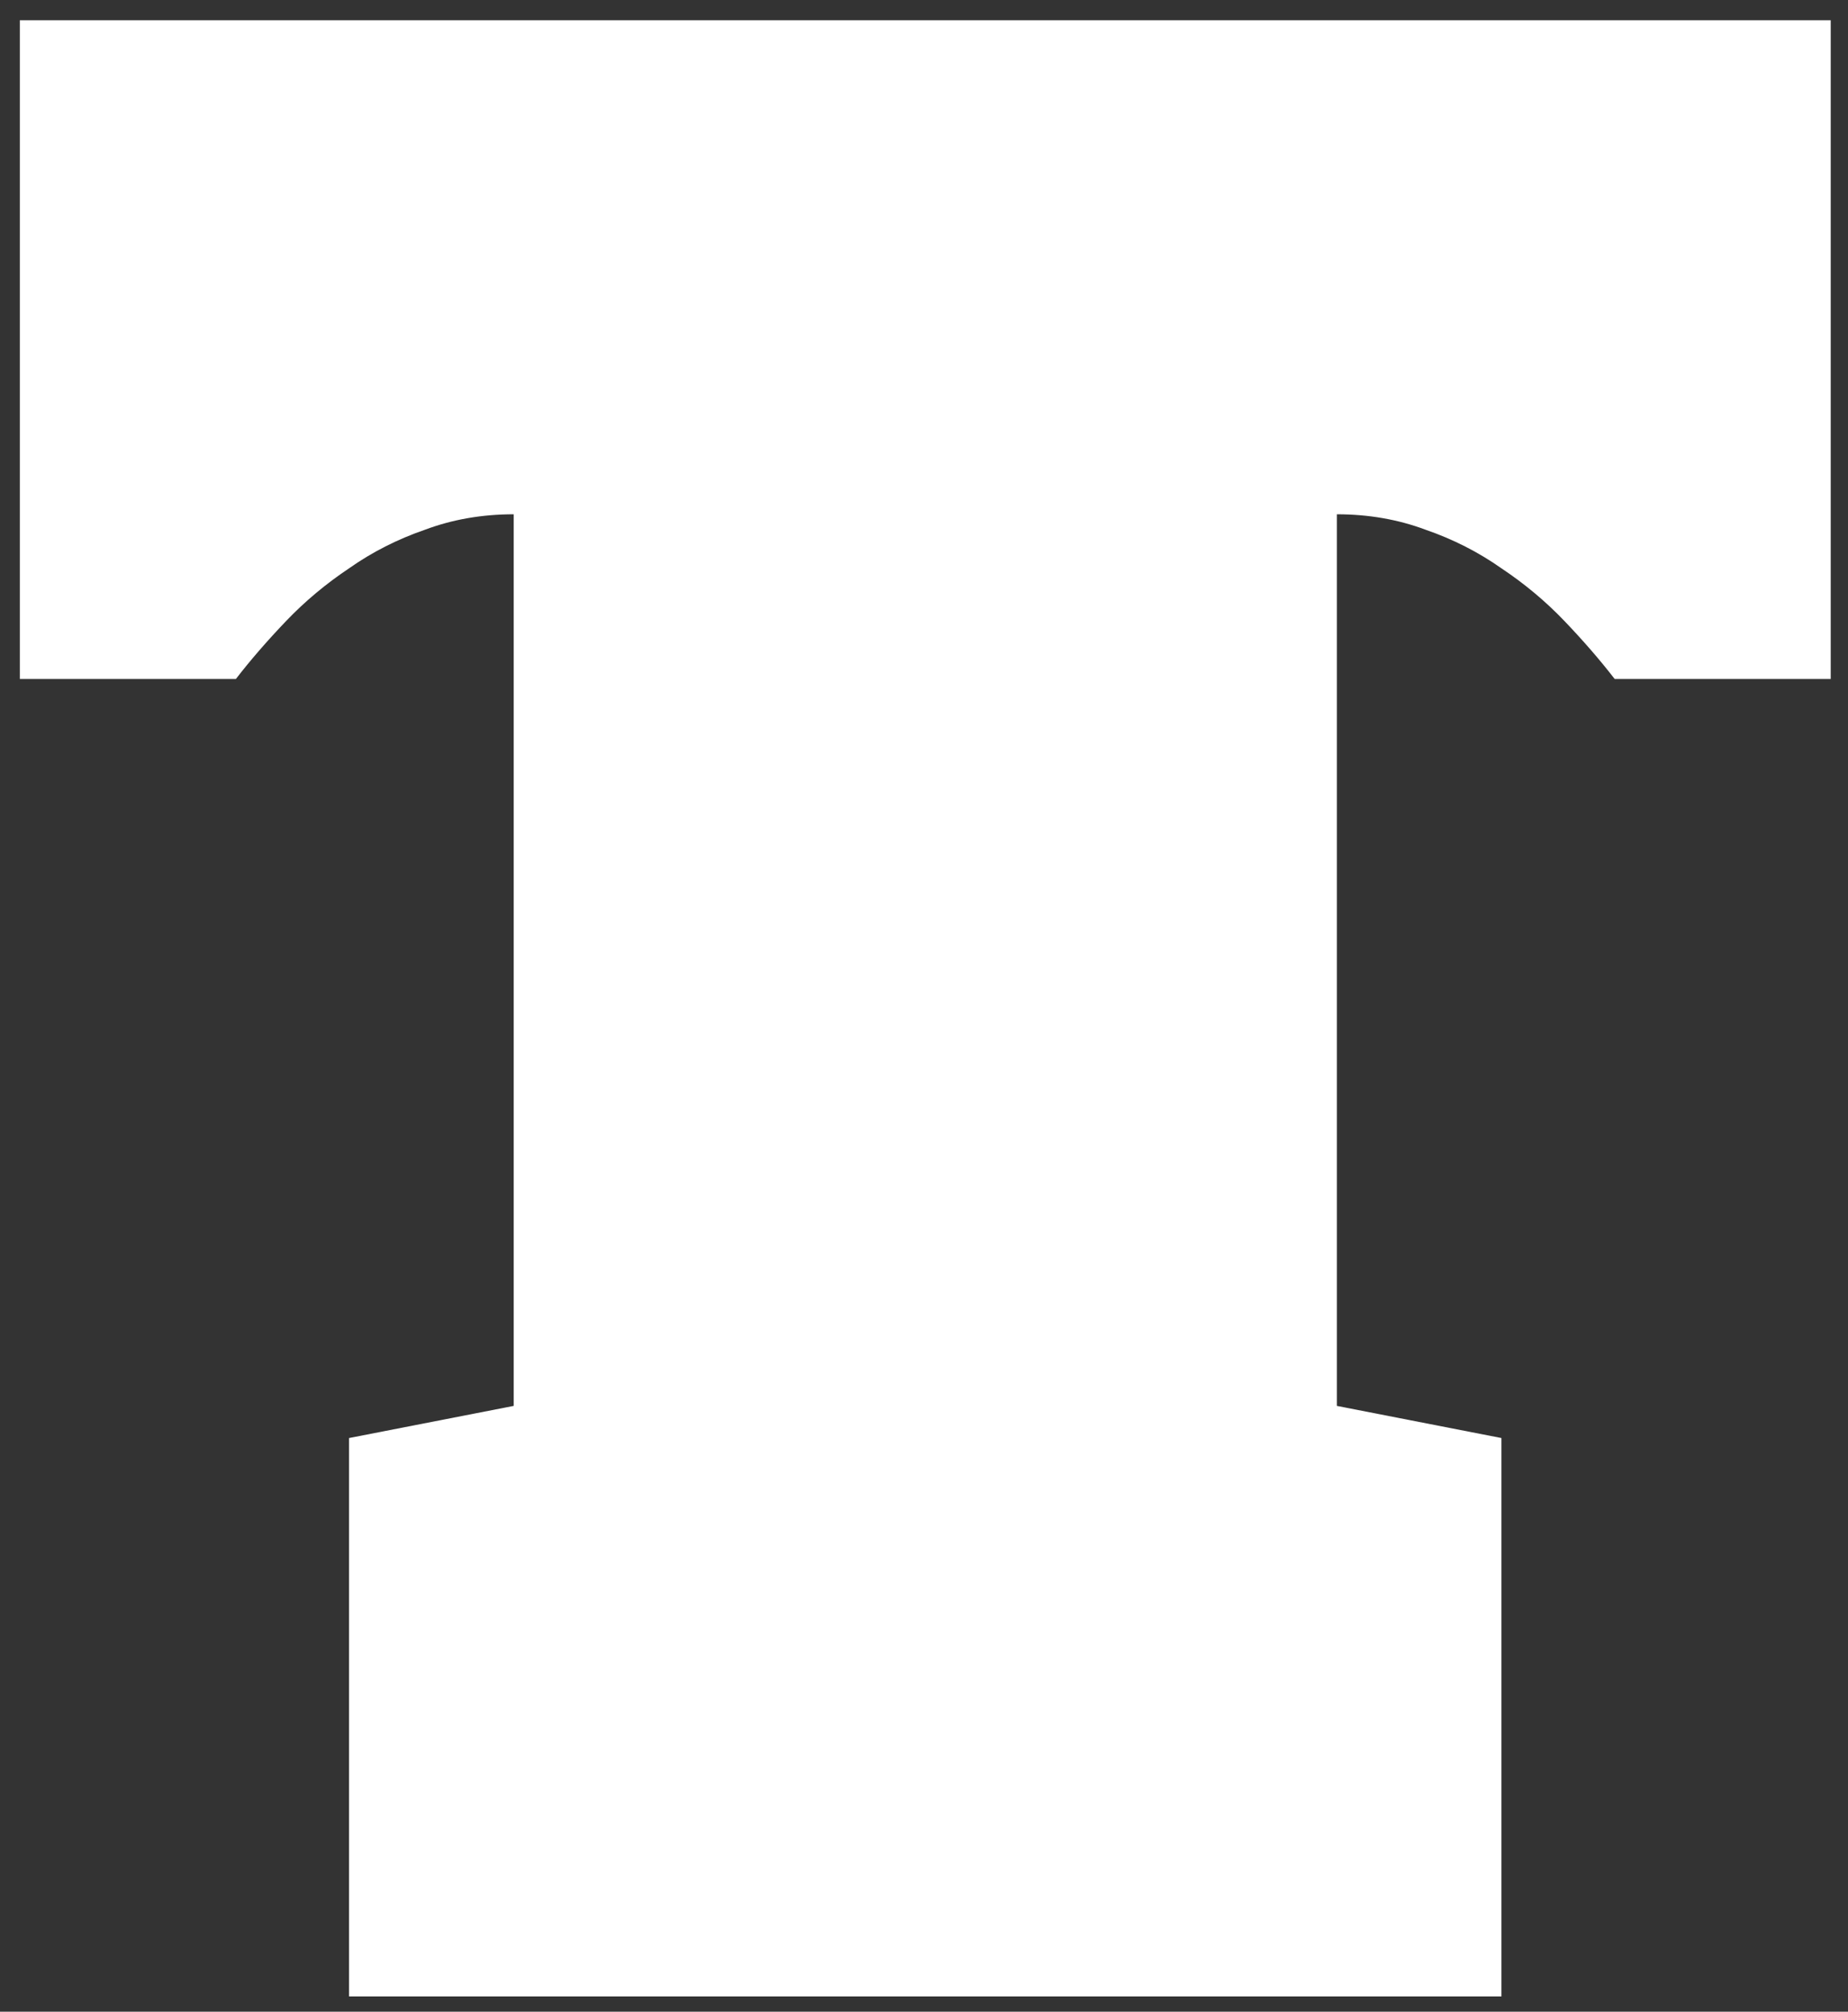
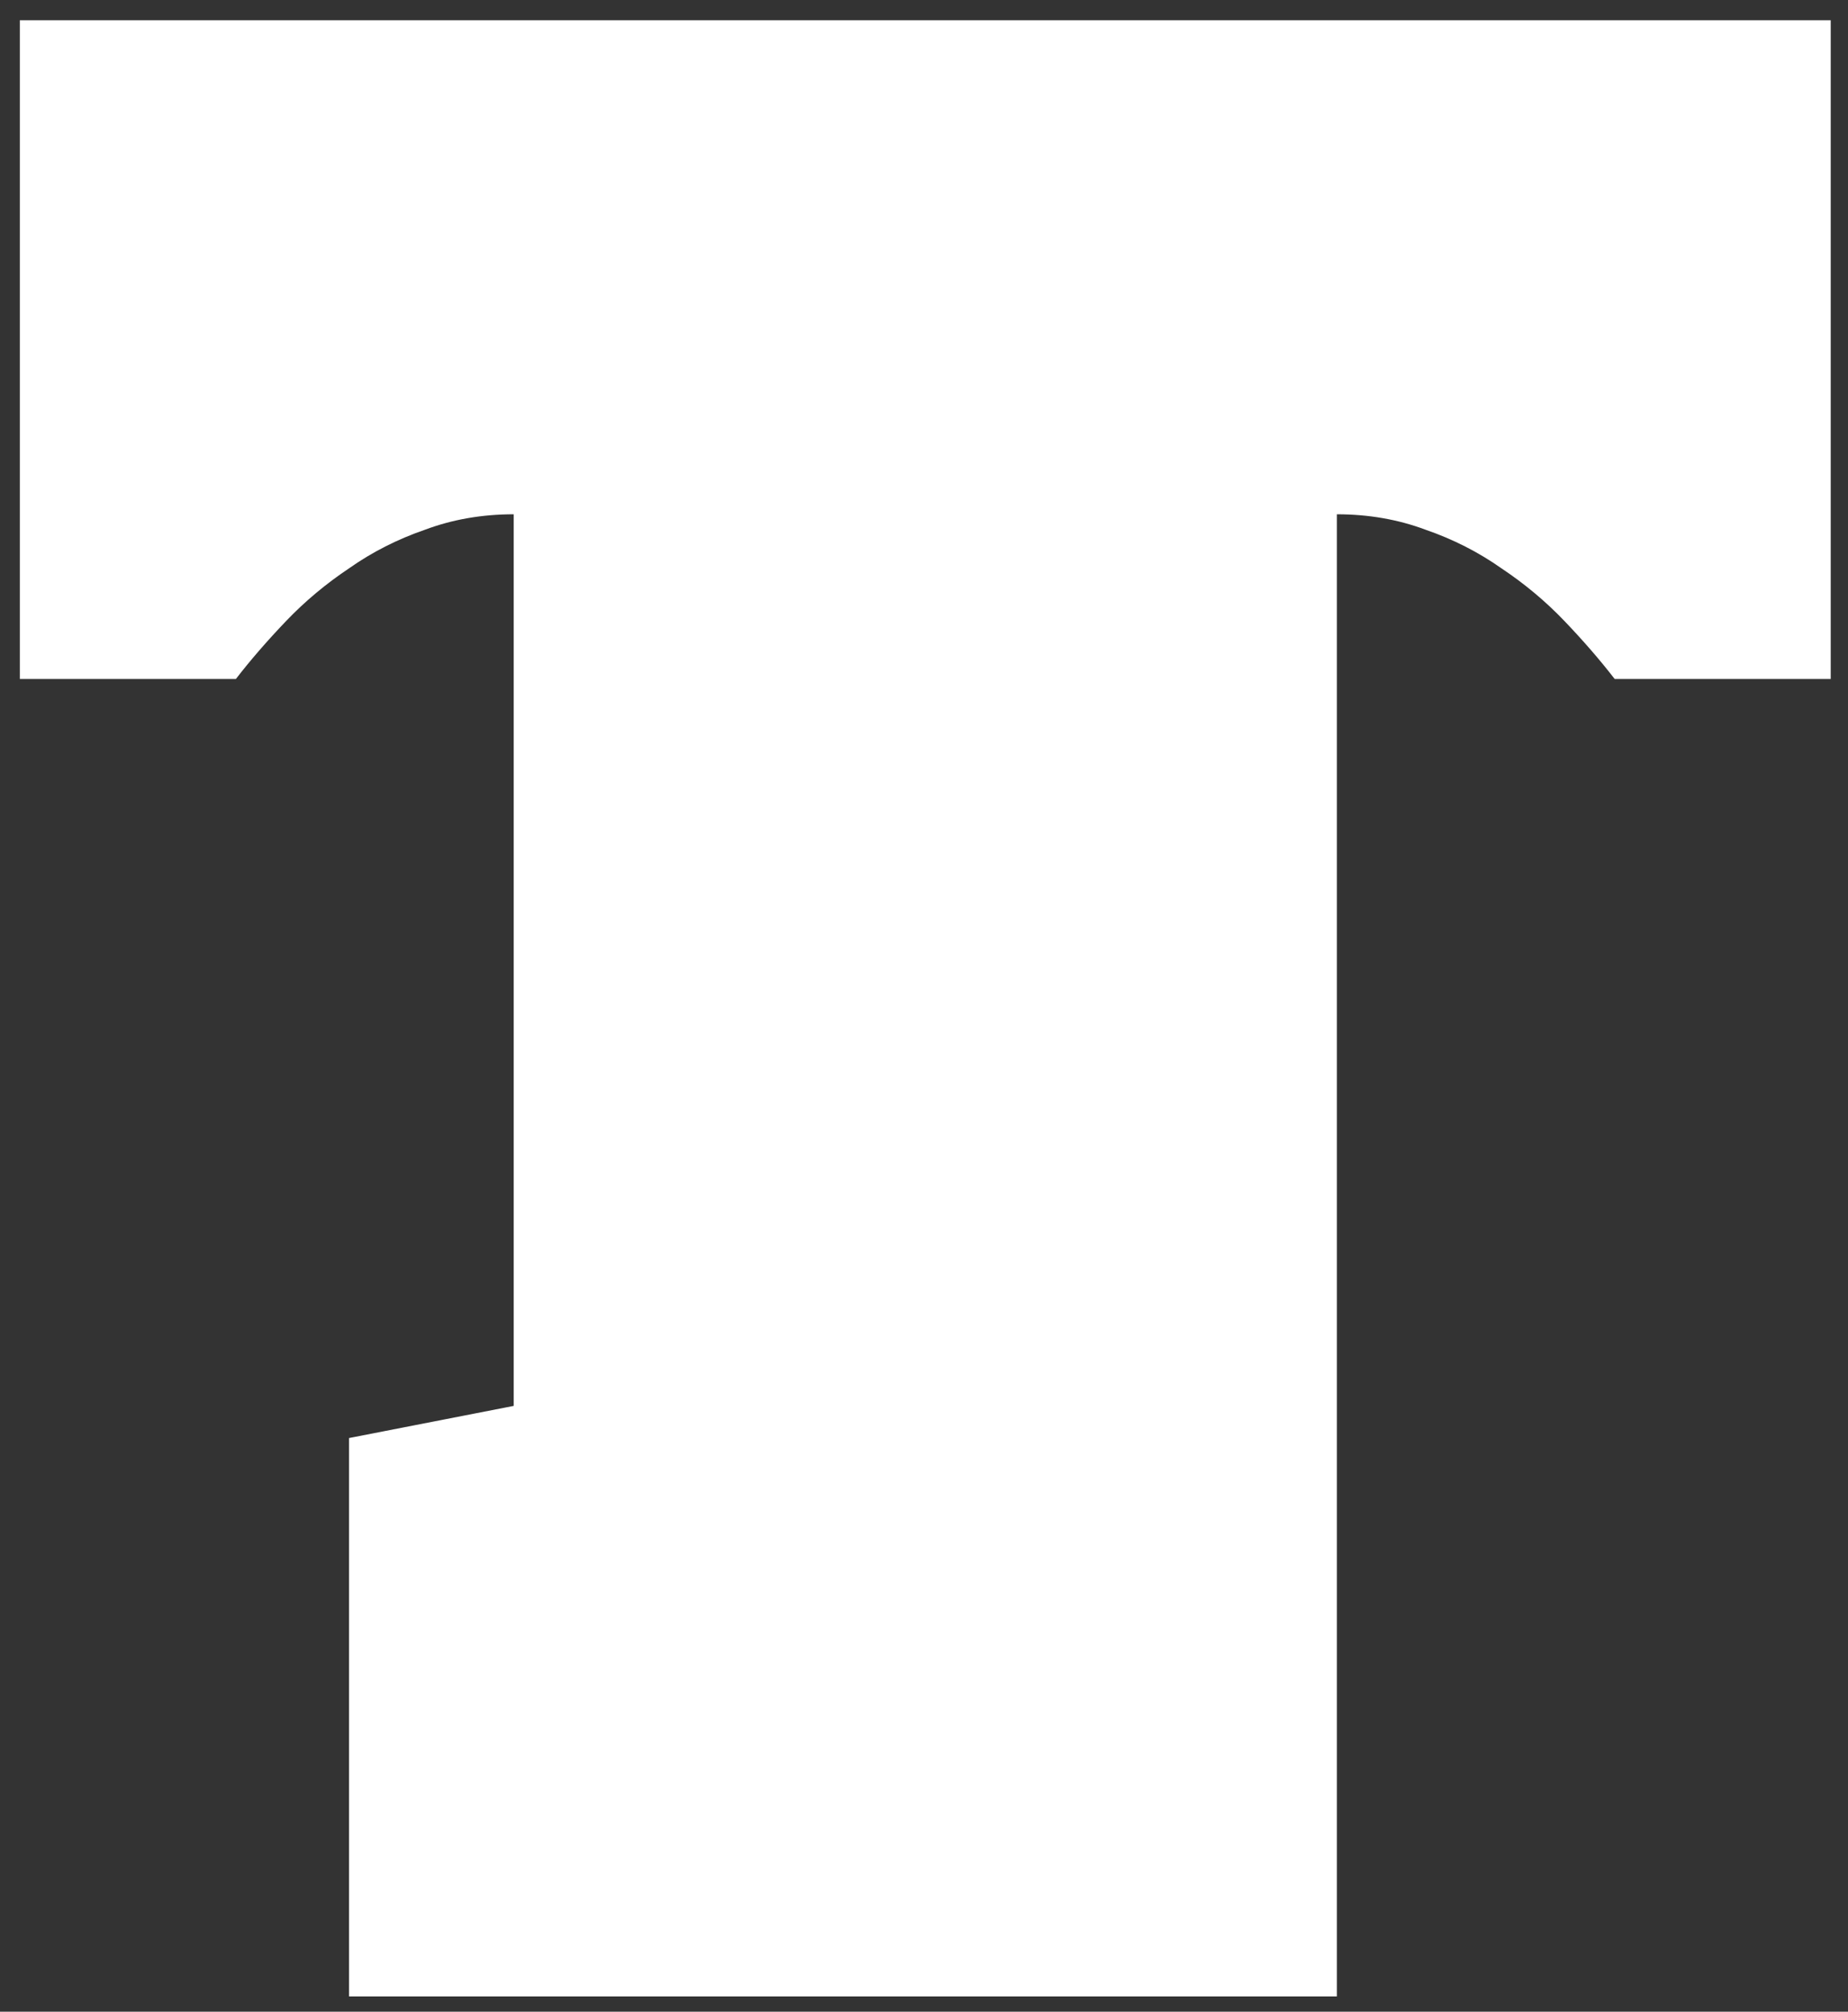
<svg xmlns="http://www.w3.org/2000/svg" width="34" height="37" viewBox="0 0 34 37" fill="none">
  <rect x="0" y="0" width="34" height="37" fill="#333333" stroke="none" />
-   <path d="M33.682 0.373V12.488H29.707C29.439 12.141 29.131 11.786 28.784 11.423C28.437 11.06 28.05 10.737 27.624 10.453C27.198 10.153 26.733 9.917 26.228 9.743C25.724 9.554 25.179 9.459 24.596 9.459V25.858L27.624 26.449V36.719H6.422V26.449L9.451 25.858V9.459C8.868 9.459 8.323 9.554 7.819 9.743C7.314 9.917 6.848 10.153 6.422 10.453C5.997 10.737 5.61 11.06 5.263 11.423C4.916 11.786 4.608 12.141 4.34 12.488H0.365V0.373H33.682Z" fill="white" />
+   <path d="M33.682 0.373V12.488H29.707C29.439 12.141 29.131 11.786 28.784 11.423C28.437 11.06 28.05 10.737 27.624 10.453C27.198 10.153 26.733 9.917 26.228 9.743C25.724 9.554 25.179 9.459 24.596 9.459V25.858V36.719H6.422V26.449L9.451 25.858V9.459C8.868 9.459 8.323 9.554 7.819 9.743C7.314 9.917 6.848 10.153 6.422 10.453C5.997 10.737 5.61 11.06 5.263 11.423C4.916 11.786 4.608 12.141 4.34 12.488H0.365V0.373H33.682Z" fill="white" />
</svg>